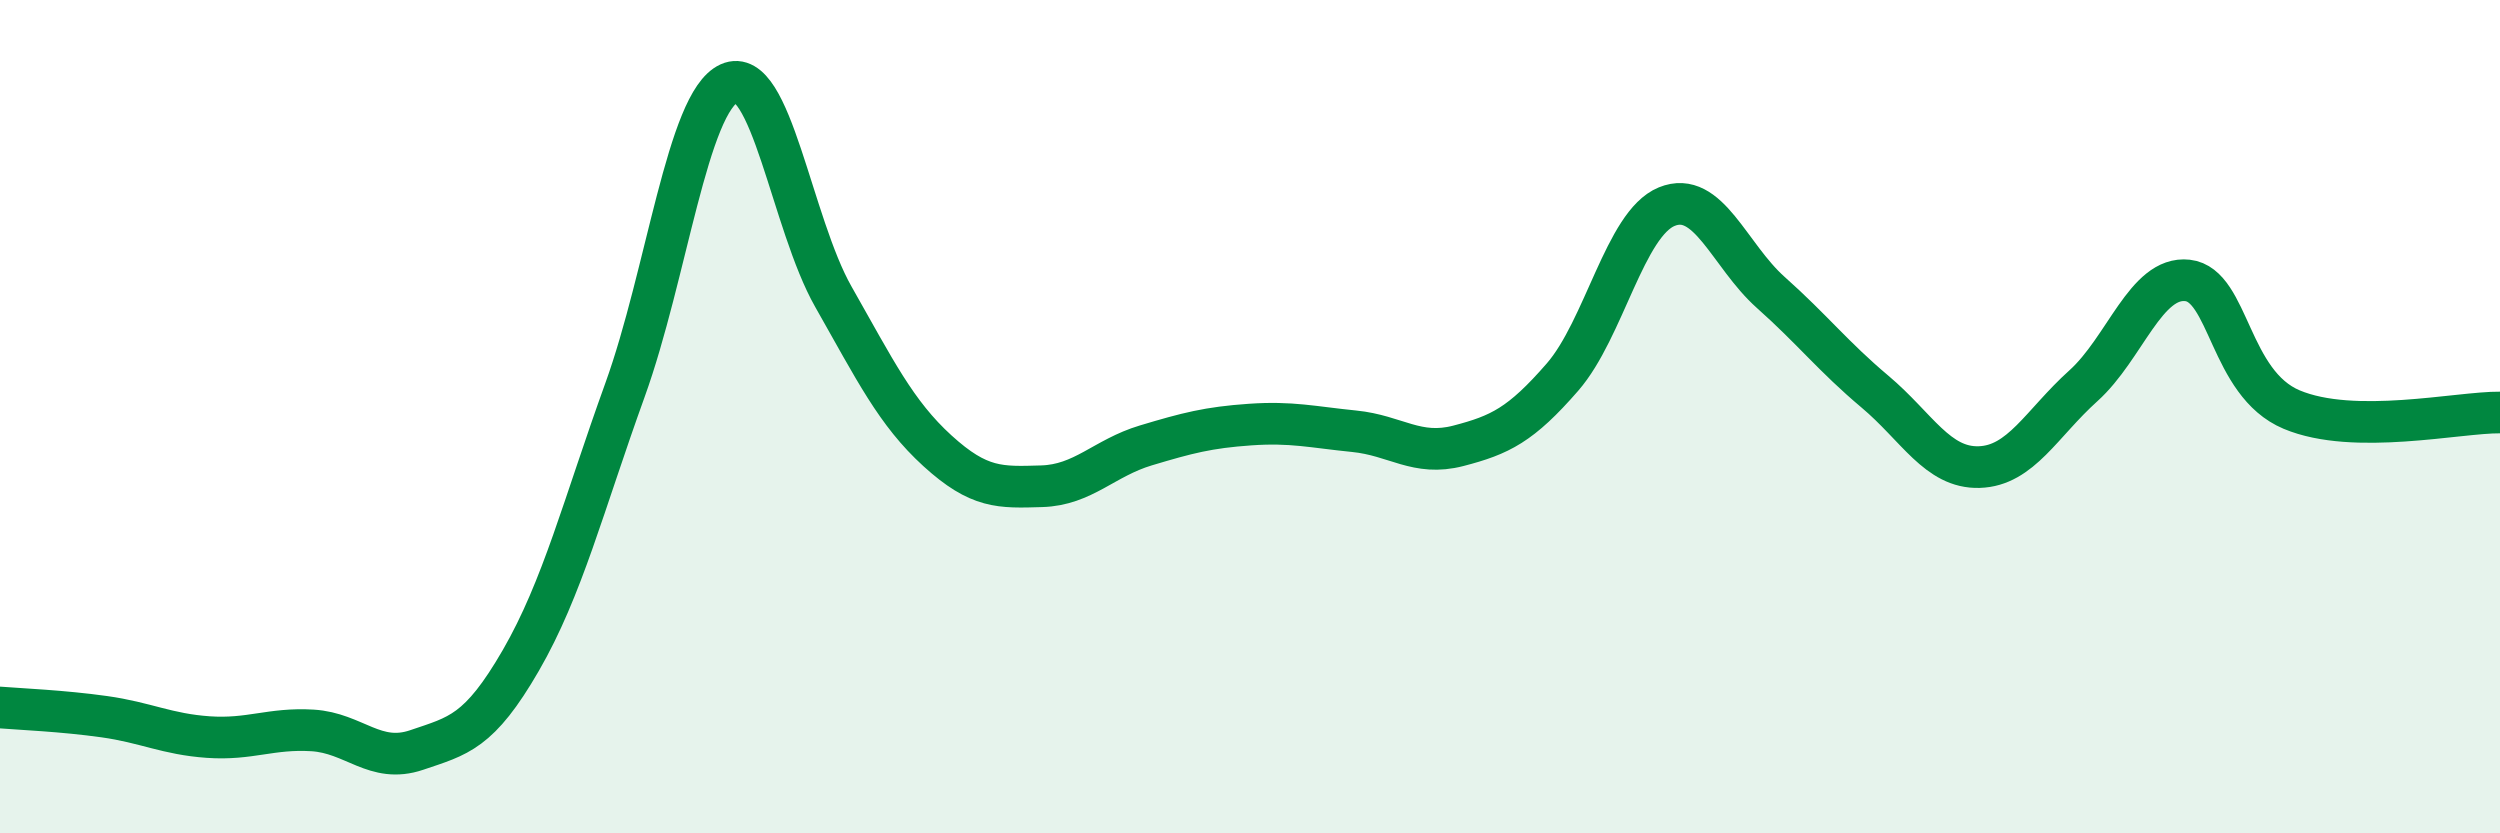
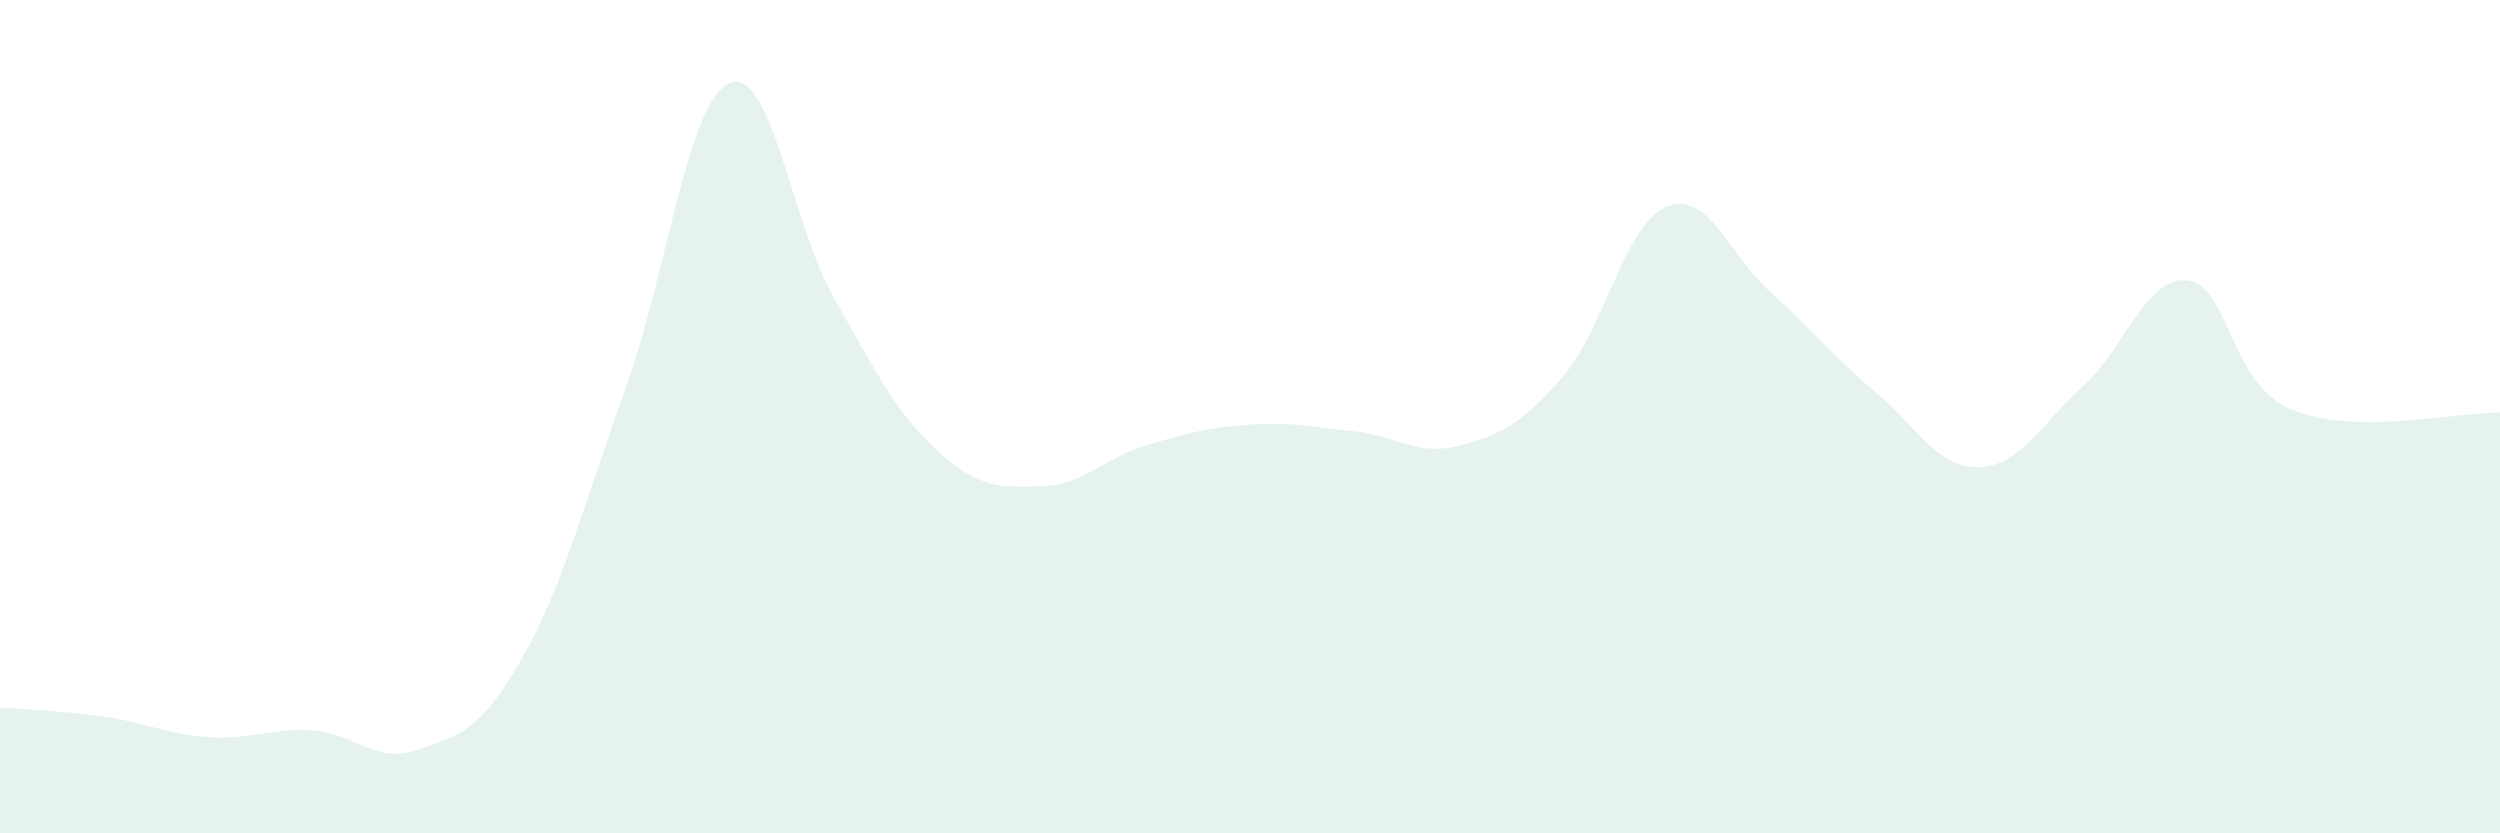
<svg xmlns="http://www.w3.org/2000/svg" width="60" height="20" viewBox="0 0 60 20">
  <path d="M 0,16.98 C 0.5,17.02 1.5,17.06 2.5,17.2 C 3.5,17.34 4,17.62 5,17.69 C 6,17.76 6.5,17.47 7.5,17.53 C 8.5,17.59 9,18.34 10,18 C 11,17.66 11.5,17.58 12.5,15.85 C 13.5,14.12 14,12.13 15,9.36 C 16,6.59 16.5,2.45 17.5,2 C 18.5,1.55 19,5.36 20,7.12 C 21,8.88 21.5,9.91 22.5,10.82 C 23.5,11.73 24,11.7 25,11.67 C 26,11.64 26.5,10.99 27.5,10.69 C 28.5,10.39 29,10.26 30,10.19 C 31,10.12 31.5,10.25 32.5,10.35 C 33.5,10.45 34,10.96 35,10.7 C 36,10.44 36.5,10.2 37.5,9.05 C 38.5,7.9 39,5.37 40,4.96 C 41,4.55 41.5,6.13 42.5,7.02 C 43.5,7.91 44,8.56 45,9.4 C 46,10.24 46.5,11.24 47.5,11.21 C 48.5,11.18 49,10.16 50,9.26 C 51,8.36 51.5,6.62 52.5,6.73 C 53.5,6.84 53.5,9.2 55,9.83 C 56.5,10.46 59,9.89 60,9.9L60 20L0 20Z" fill="#008740" opacity="0.1" stroke-linecap="round" stroke-linejoin="round" />
-   <path d="M 0,16.98 C 0.5,17.02 1.5,17.06 2.5,17.2 C 3.5,17.34 4,17.62 5,17.69 C 6,17.76 6.5,17.47 7.5,17.53 C 8.5,17.59 9,18.34 10,18 C 11,17.66 11.5,17.58 12.5,15.85 C 13.5,14.12 14,12.13 15,9.36 C 16,6.59 16.5,2.45 17.5,2 C 18.5,1.55 19,5.36 20,7.12 C 21,8.88 21.5,9.91 22.5,10.82 C 23.5,11.73 24,11.7 25,11.67 C 26,11.64 26.5,10.99 27.5,10.69 C 28.5,10.39 29,10.26 30,10.19 C 31,10.12 31.5,10.25 32.5,10.35 C 33.5,10.45 34,10.96 35,10.7 C 36,10.44 36.5,10.2 37.5,9.05 C 38.5,7.9 39,5.37 40,4.96 C 41,4.55 41.5,6.13 42.5,7.02 C 43.5,7.91 44,8.56 45,9.4 C 46,10.24 46.5,11.24 47.5,11.21 C 48.5,11.18 49,10.16 50,9.26 C 51,8.36 51.5,6.62 52.5,6.73 C 53.5,6.84 53.5,9.2 55,9.83 C 56.5,10.46 59,9.89 60,9.9" stroke="#008740" stroke-width="1" fill="none" stroke-linecap="round" stroke-linejoin="round" />
</svg>